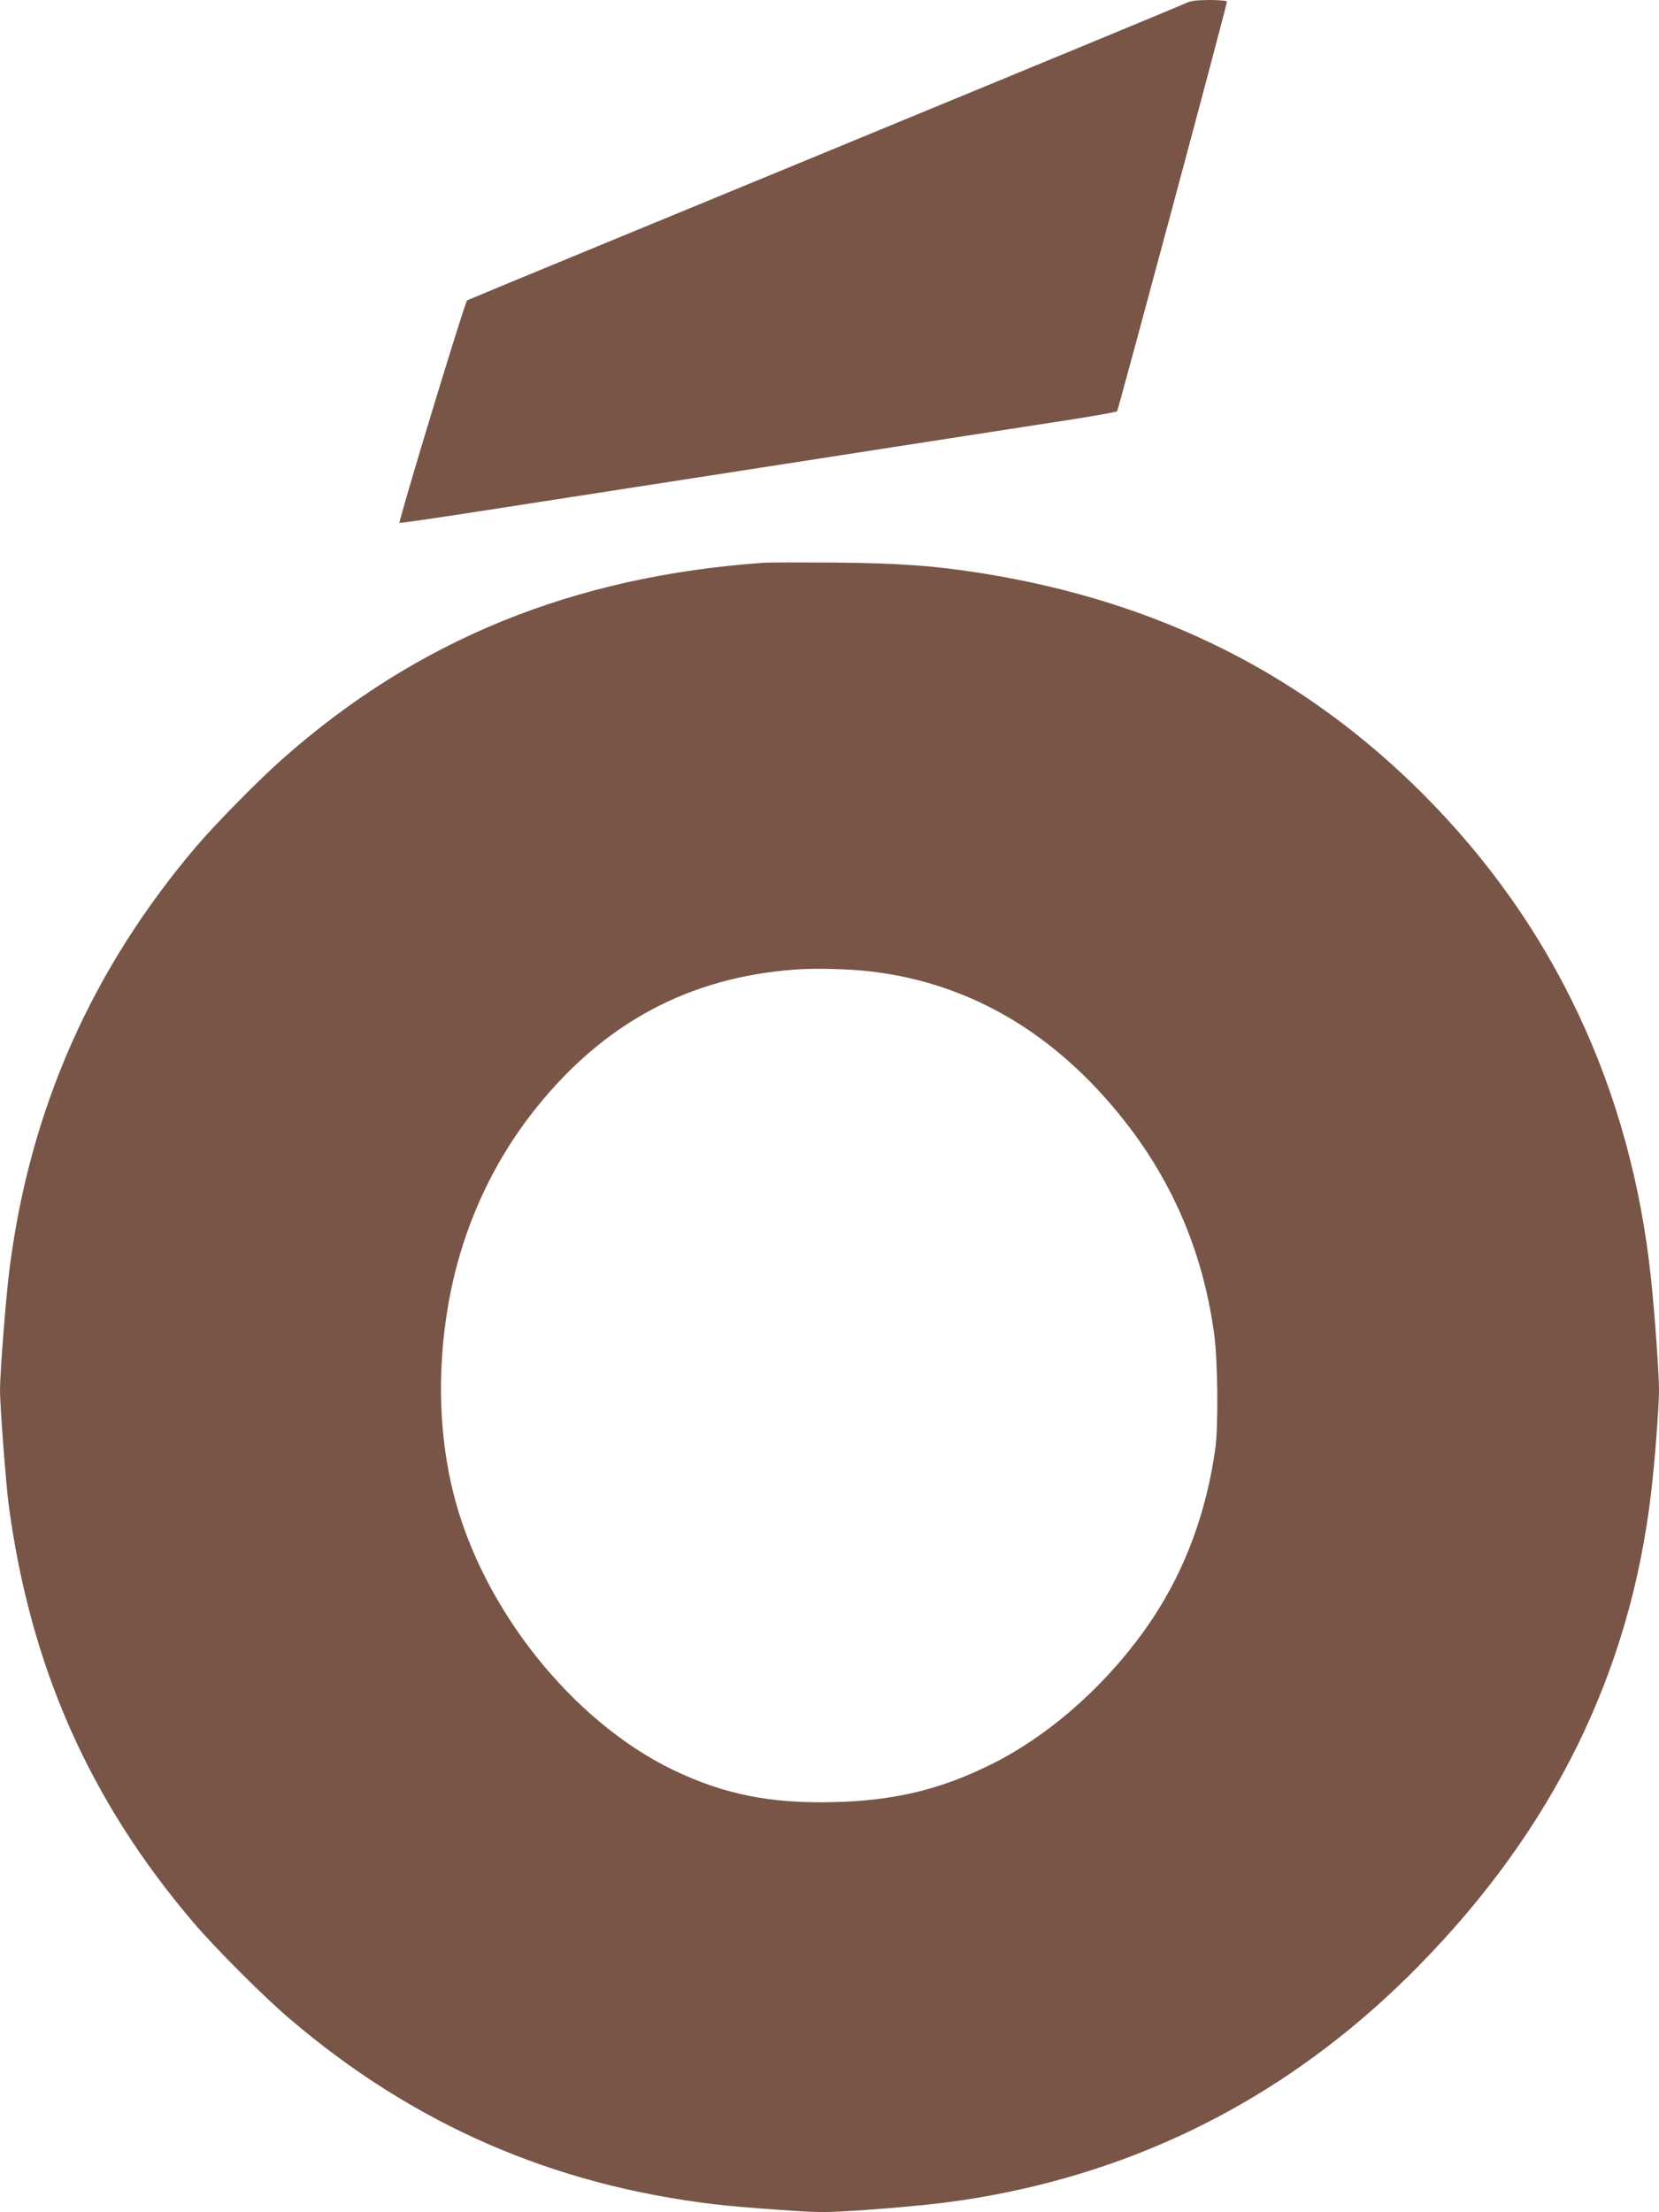
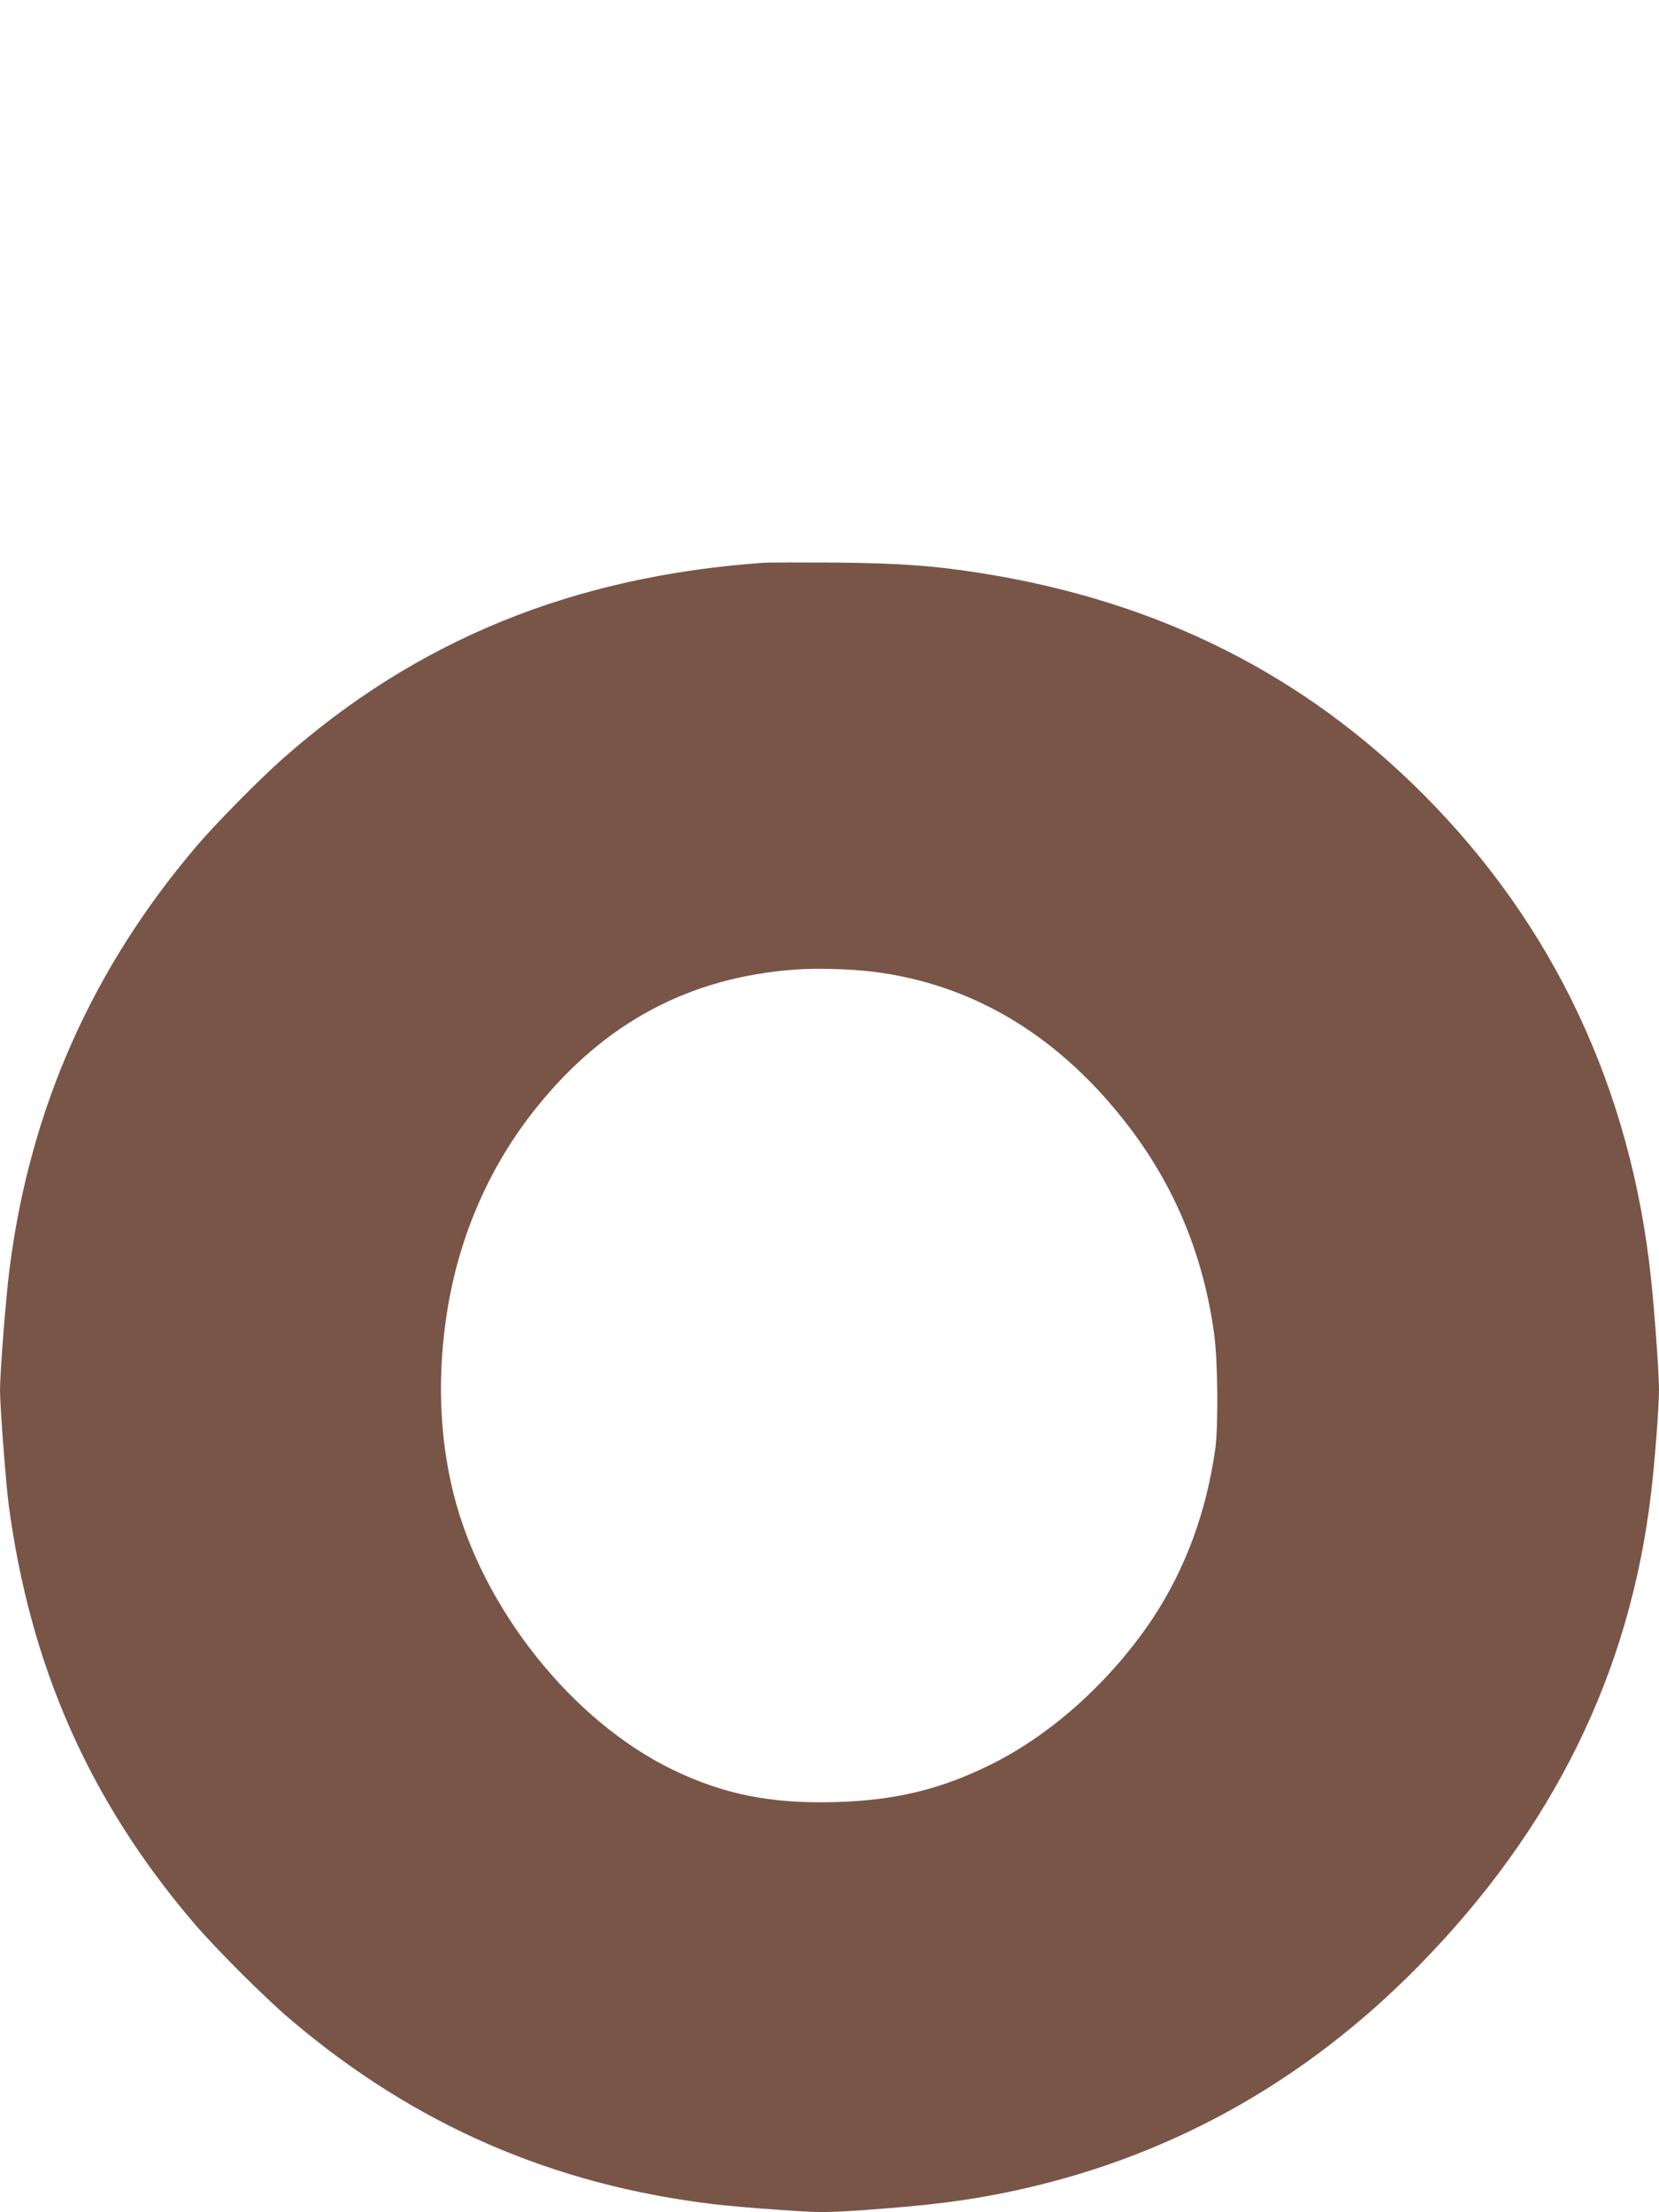
<svg xmlns="http://www.w3.org/2000/svg" version="1.0" width="960pt" height="1280pt" viewBox="0 0 960 1280" preserveAspectRatio="xMidYMid meet">
  <g transform="translate(0,1280) scale(0.1,-0.1)" fill="#795548" stroke="none">
-     <path d="M6860 12781 c-19 -10 -960 -399 -2090 -865 -1131 -466 -2061 -850 -2067 -854 -13 -8 -399 -1280 -391 -1287 2 -3 220 29 484 70 991 154 1919 297 2514 390 338 52 734 114 880 136 146 23 269 45 274 49 7 7 636 2350 636 2371 0 5 -46 9 -102 9 -79 -1 -111 -5 -138 -19z" />
    <path d="M4420 9544 c-1103 -78 -2007 -446 -2785 -1135 -138 -122 -385 -373 -497 -504 -605 -711 -963 -1517 -1082 -2440 -21 -158 -56 -606 -56 -709 0 -92 34 -539 50 -661 124 -934 466 -1710 1066 -2415 125 -148 416 -439 564 -564 715 -609 1520 -959 2455 -1070 66 -8 233 -23 372 -32 240 -17 262 -17 500 -1 374 27 574 52 823 103 914 189 1710 627 2381 1311 778 793 1221 1695 1343 2733 22 183 46 501 46 598 0 96 -25 443 -46 642 -115 1096 -563 2048 -1319 2805 -692 693 -1527 1112 -2540 1276 -286 46 -483 60 -860 64 -198 1 -385 1 -415 -1z m620 -2365 c593 -70 1101 -378 1505 -914 260 -346 421 -741 481 -1185 21 -154 25 -532 6 -665 -51 -363 -172 -691 -359 -975 -238 -359 -579 -669 -930 -845 -296 -148 -562 -213 -913 -222 -369 -10 -640 44 -937 187 -584 283 -1102 935 -1268 1595 -84 333 -96 700 -35 1073 71 432 248 834 517 1167 395 490 883 750 1493 795 118 9 312 4 440 -11z" />
  </g>
</svg>